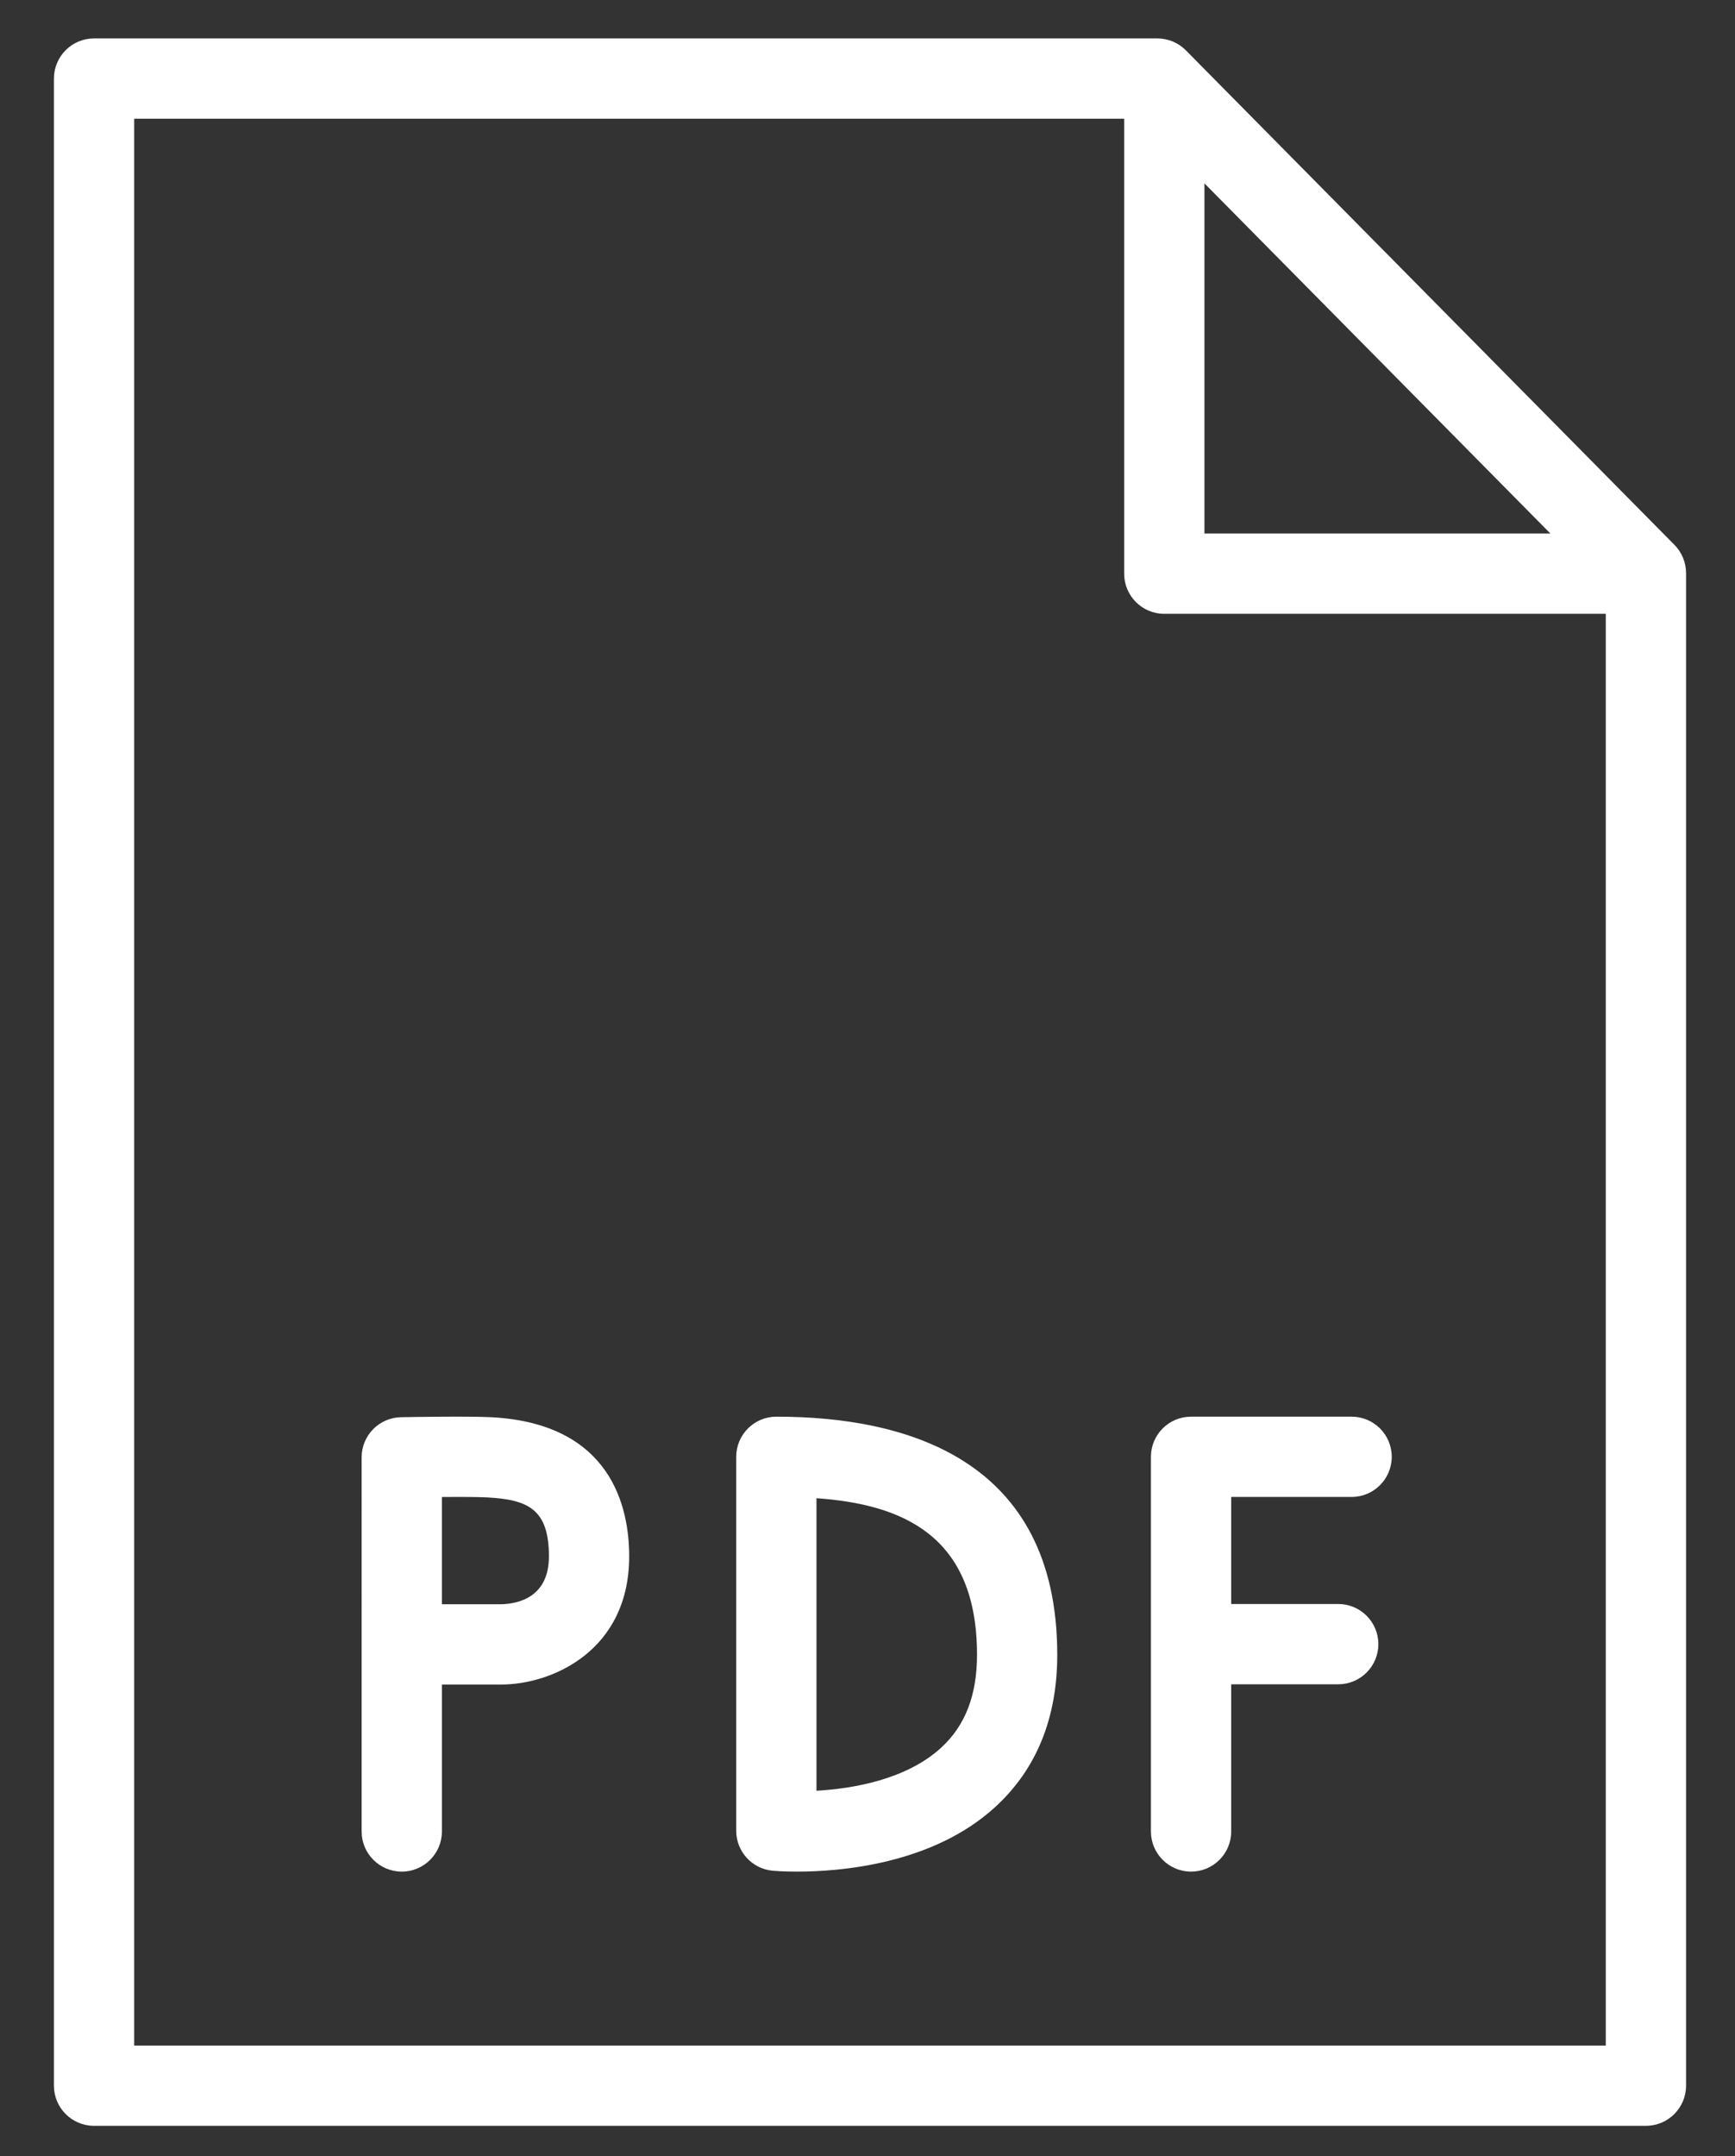
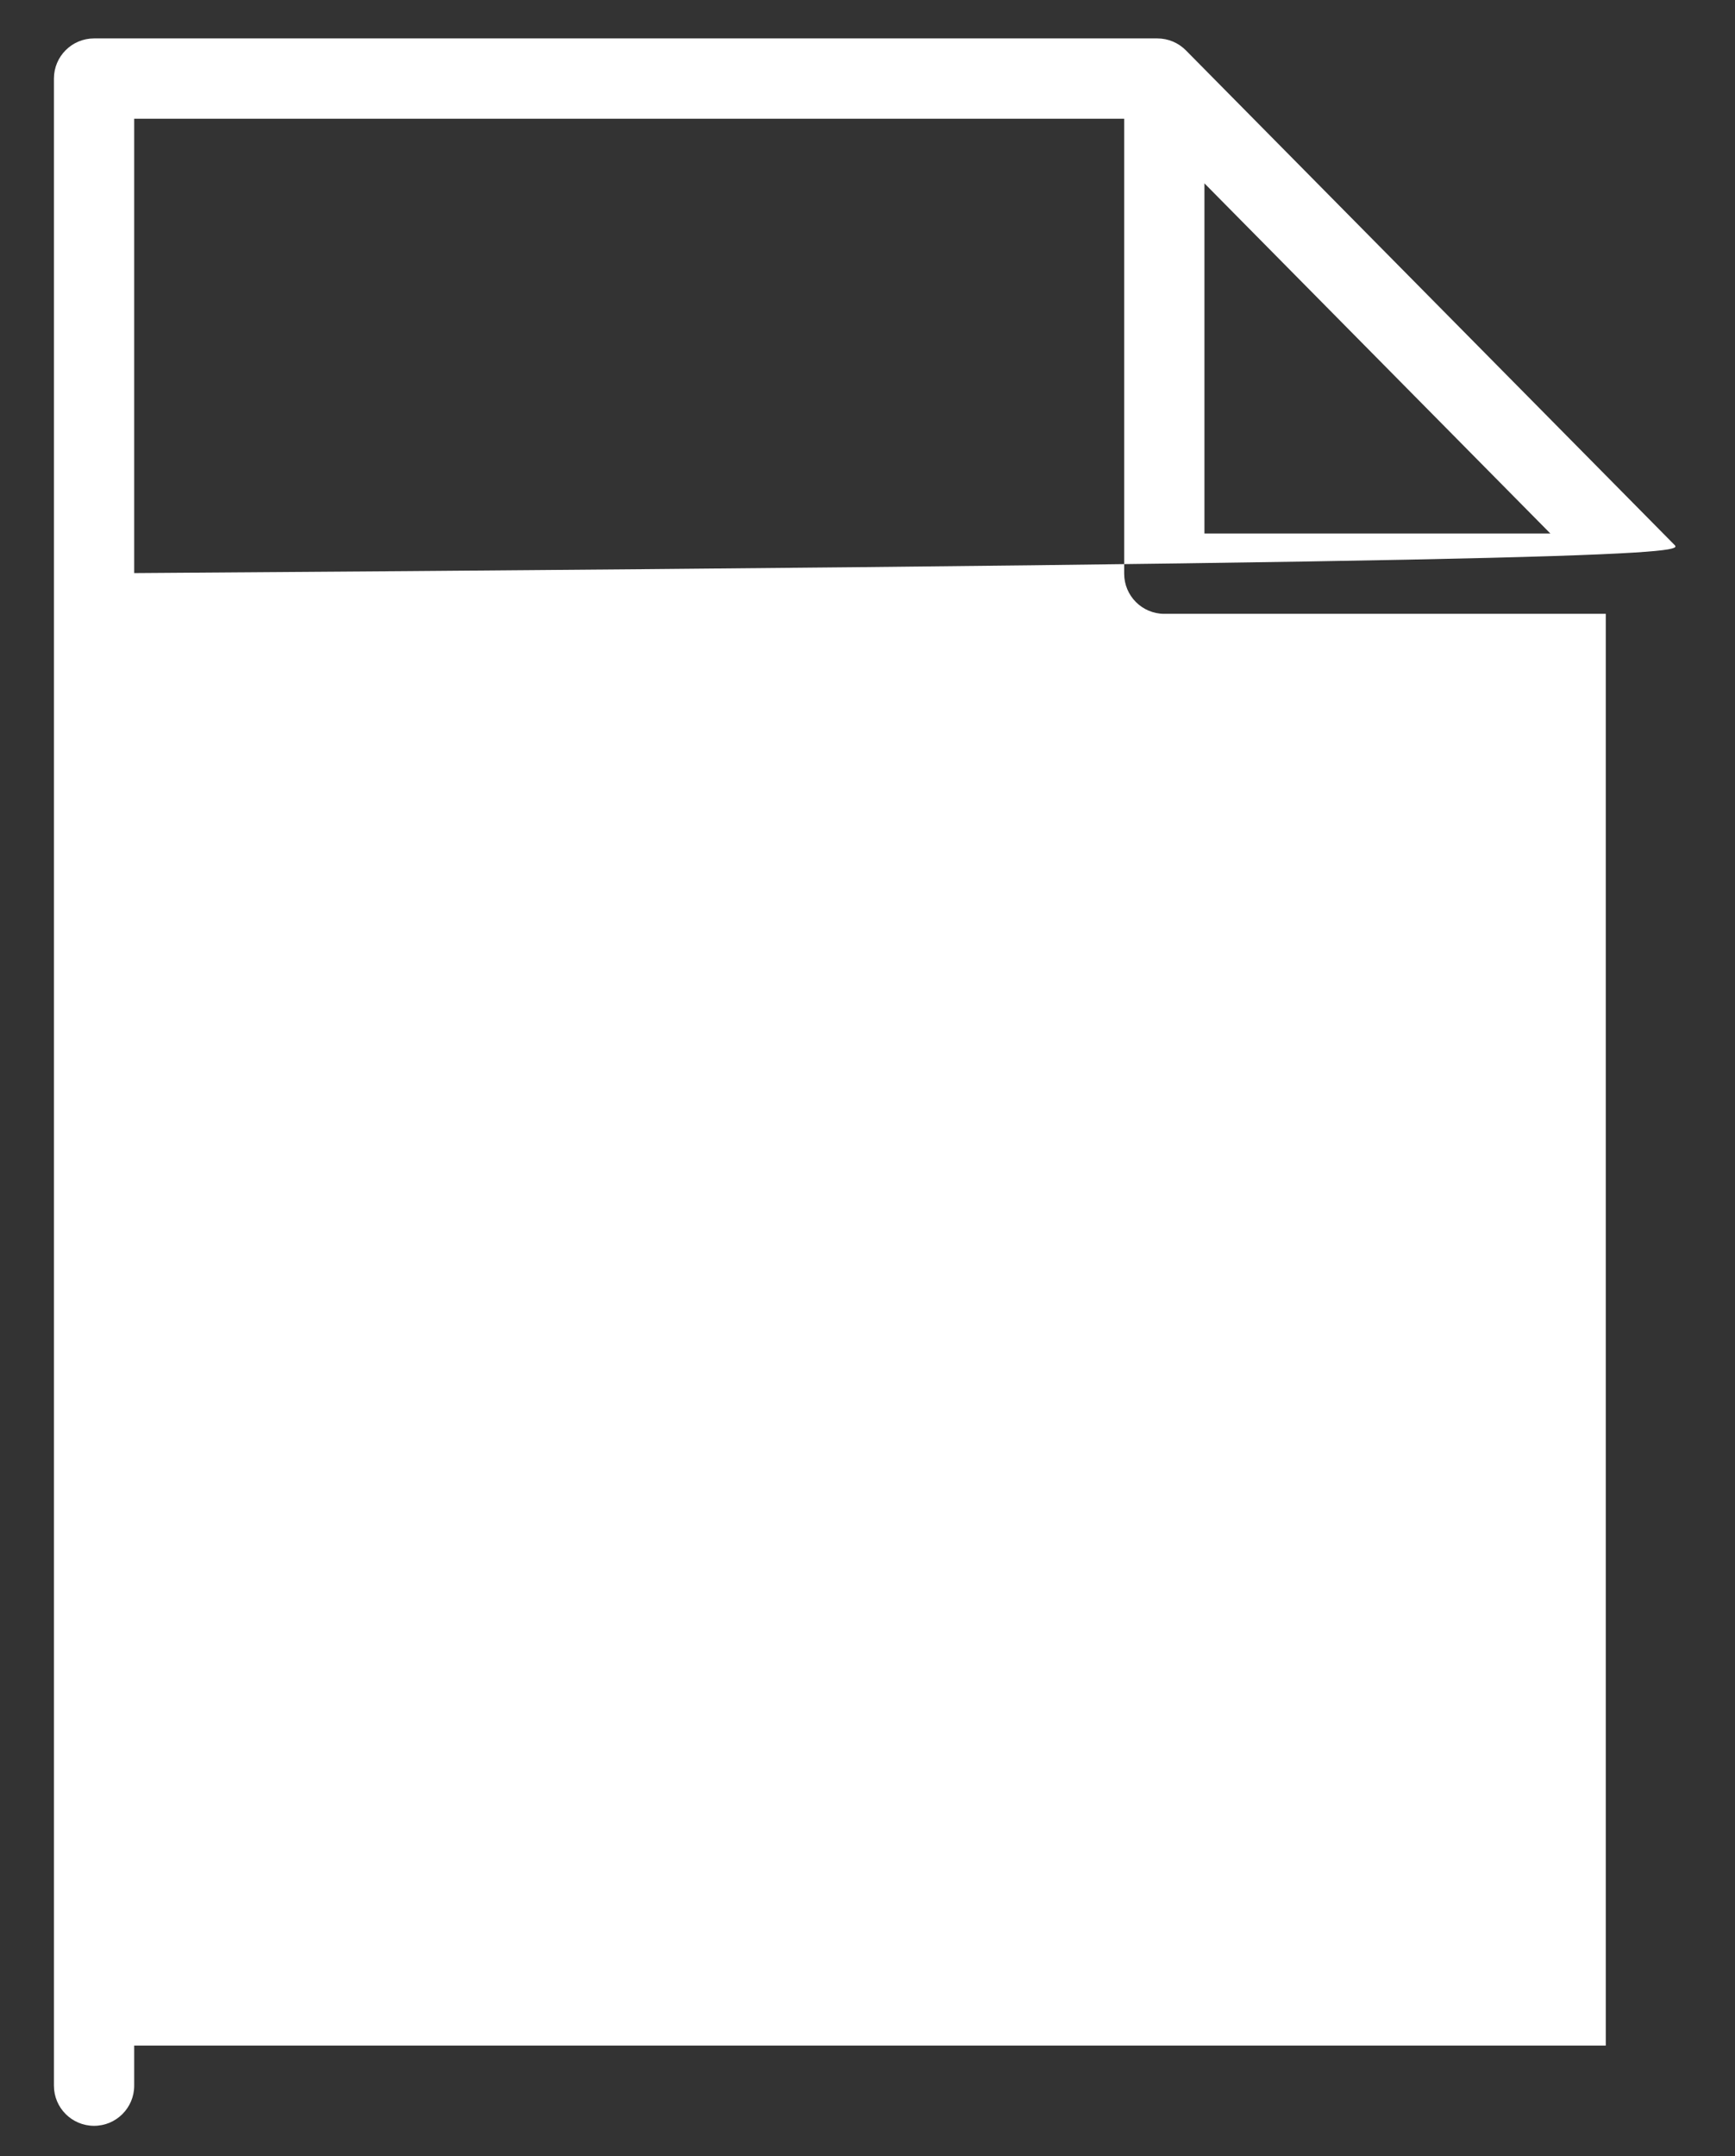
<svg xmlns="http://www.w3.org/2000/svg" id="master-artboard" viewBox="0 0 788.774 980" width="788.774px" height="980px" style="shape-rendering:geometricPrecision; text-rendering:geometricPrecision; image-rendering:optimizeQuality; fill-rule:evenodd; clip-rule:evenodd">
  <rect x="0" y="0" width="788.774" height="980" fill="#333333" stroke="none" />
  <g transform="matrix(1, 0, 0, 1, 4.811, -4.010545637811447e-7)">
    <rect id="ee-background" x="0" y="0" width="788.774" height="980" style="fill: white; fill-opacity: 0; pointer-events: none; stroke: rgb(255, 255, 255); stroke-opacity: 0;" />
    <g transform="matrix(12.164, 0, 0, 12.164, -211.41, -116.327)">
      <g>
        <path d="M35.377,62.522c-0.854-0.047-3.146-0.007-3.404-0.002c-0.817,0.015-1.473,0.682-1.473,1.5V78c0,0.829,0.672,1.5,1.5,1.5&#10;&#09;&#09;s1.5-0.671,1.5-1.5v-5.49h2.206c1.927,0,4.794-1.275,4.794-4.79C40.5,65.885,39.834,62.77,35.377,62.522z M35.706,69.51H33.5&#10;&#09;&#09;v-4.008c0.679-0.006,1.374-0.003,1.711,0.016c1.519,0.084,2.289,0.448,2.289,2.203C37.5,69.242,36.366,69.495,35.706,69.51z" style="fill: rgb(255, 255, 255); stroke: rgb(255, 255, 255); stroke-opacity: 0;" />
-         <path d="M67.5,62.5h-6c-0.828,0-1.5,0.671-1.5,1.5v14c0,0.829,0.672,1.5,1.5,1.5S63,78.829,63,78v-5.5h4c0.828,0,1.5-0.671,1.5-1.5&#10;&#09;&#09;s-0.672-1.5-1.5-1.5h-4v-4h4.5c0.828,0,1.5-0.671,1.5-1.5S68.328,62.5,67.5,62.5z" style="fill: rgb(255, 255, 255); stroke: rgb(255, 255, 255); stroke-opacity: 0;" />
        <path d="M46,62.5c-0.828,0-1.5,0.671-1.5,1.5v13.973c0,0.775,0.591,1.423,1.363,1.494c0.052,0.005,0.388,0.033,0.91,0.033&#10;&#09;&#09;c1.627,0,5.066-0.276,7.401-2.408c1.543-1.408,2.325-3.324,2.325-5.694C56.5,64.043,50.79,62.5,46,62.5z M52.16,74.869&#10;&#09;&#09;c-1.313,1.204-3.327,1.533-4.66,1.609V65.547c3.165,0.224,6,1.355,6,5.85C53.5,72.906,53.062,74.042,52.16,74.869z" style="fill: rgb(255, 255, 255); stroke: rgb(255, 255, 255); stroke-opacity: 0;" />
-         <path d="M79.567,29.924l-18.26-18.479c-0.282-0.285-0.666-0.446-1.067-0.446H20.5c-0.828,0-1.5,0.671-1.5,1.5v75&#10;&#09;&#09;c0,0.829,0.672,1.5,1.5,1.5h58c0.828,0,1.5-0.671,1.5-1.5V30.978C80,30.584,79.845,30.205,79.567,29.924z M62,16.415L74.93,29.5H62&#10;&#09;&#09;V16.415z M22,86V14h37v17c0,0.829,0.672,1.5,1.5,1.5H77V86H22z" style="fill: rgb(255, 255, 255); stroke: rgb(255, 255, 255); stroke-opacity: 0;" />
+         <path d="M79.567,29.924l-18.26-18.479c-0.282-0.285-0.666-0.446-1.067-0.446H20.5c-0.828,0-1.5,0.671-1.5,1.5v75&#10;&#09;&#09;c0,0.829,0.672,1.5,1.5,1.5c0.828,0,1.5-0.671,1.5-1.5V30.978C80,30.584,79.845,30.205,79.567,29.924z M62,16.415L74.93,29.5H62&#10;&#09;&#09;V16.415z M22,86V14h37v17c0,0.829,0.672,1.5,1.5,1.5H77V86H22z" style="fill: rgb(255, 255, 255); stroke: rgb(255, 255, 255); stroke-opacity: 0;" />
      </g>
    </g>
  </g>
</svg>